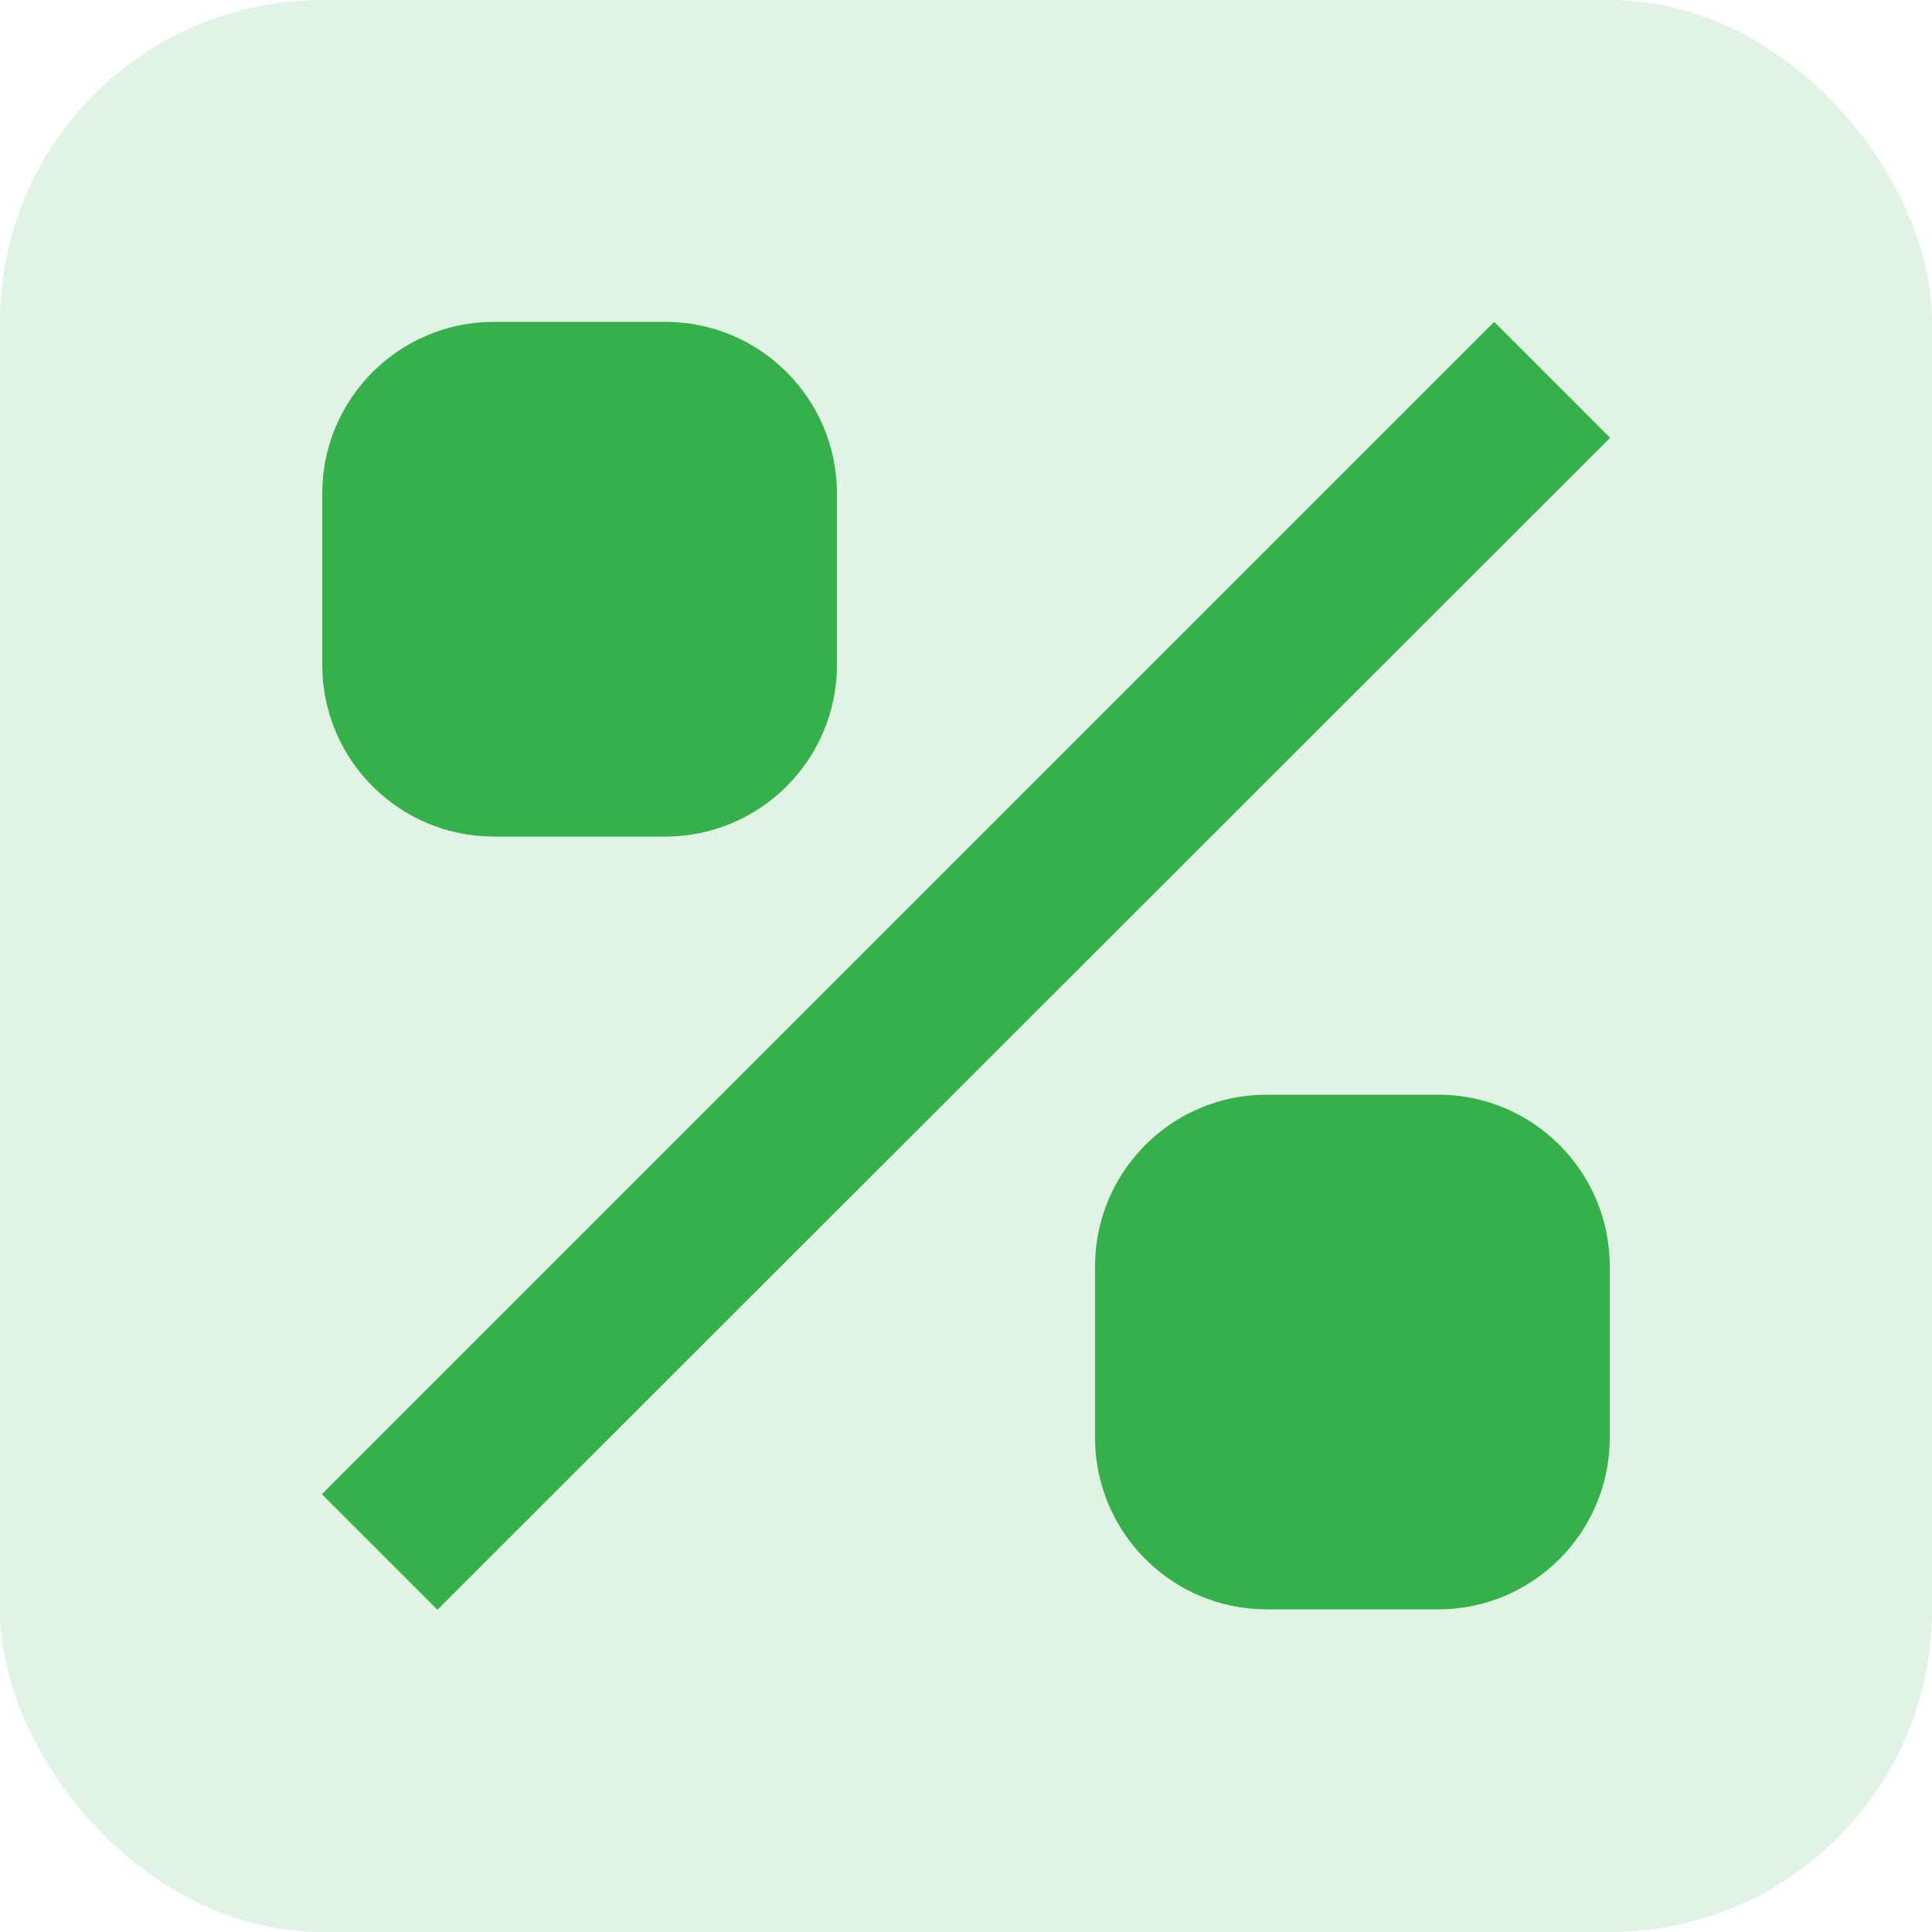
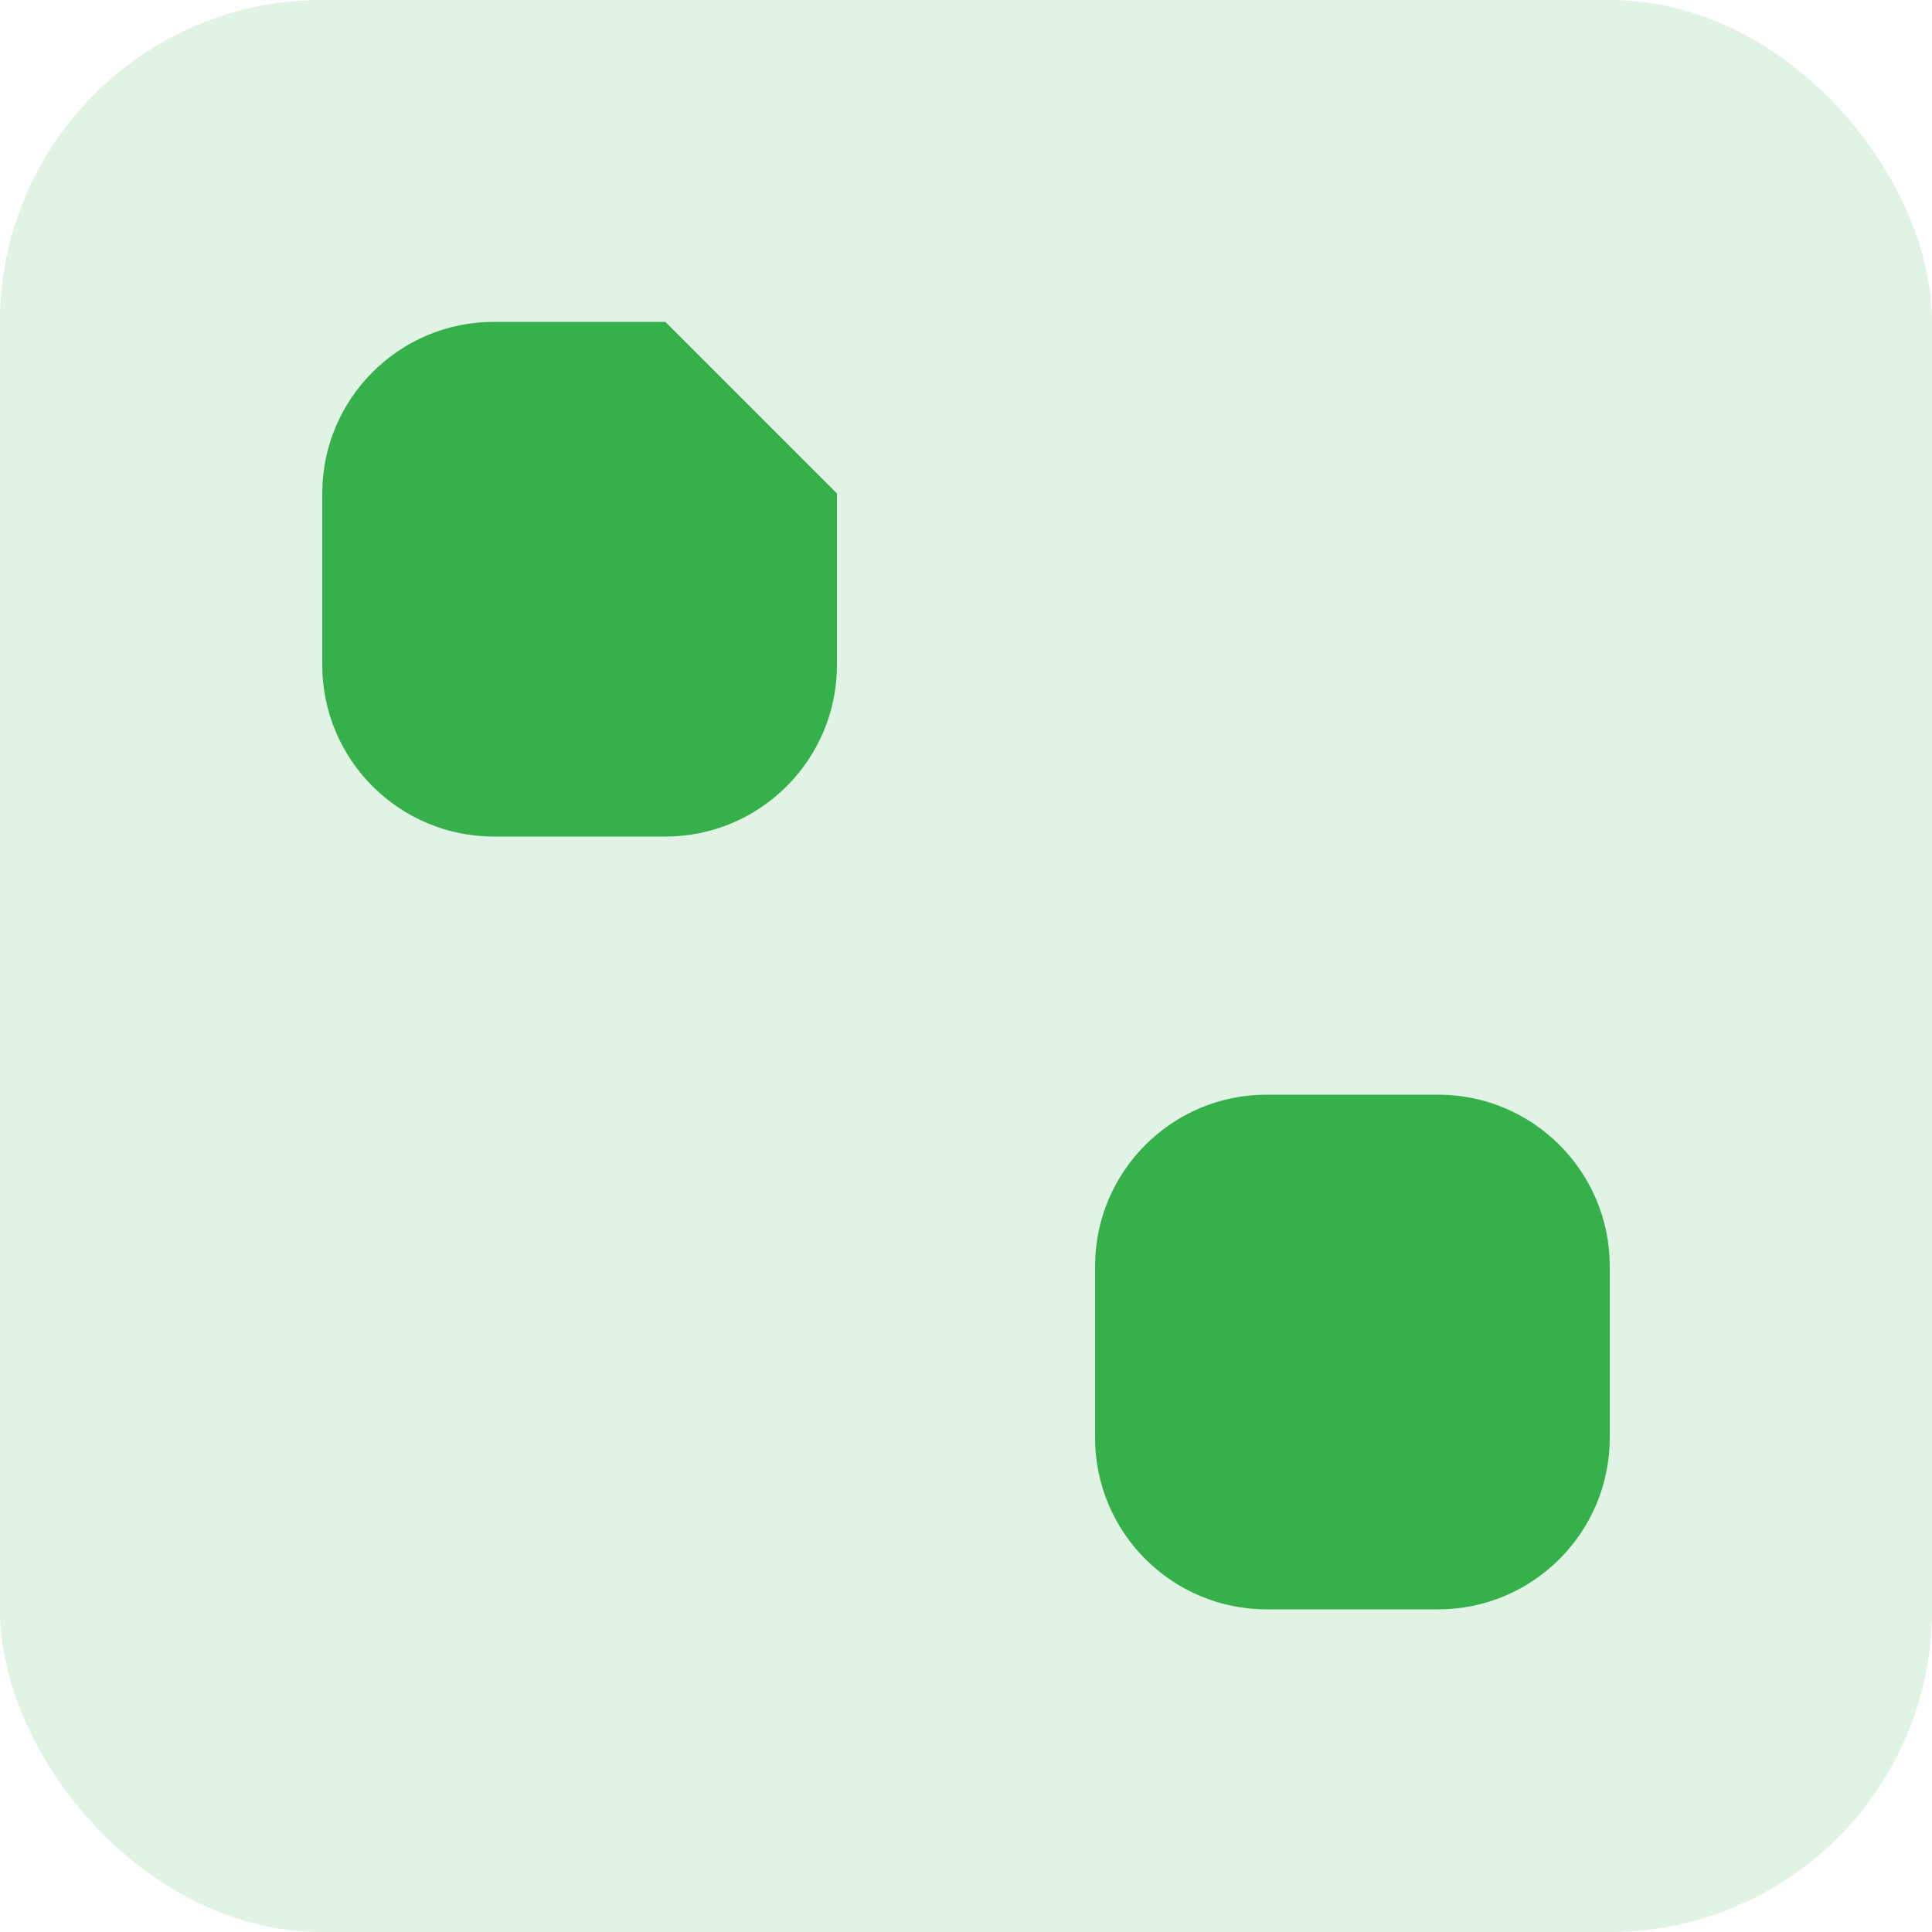
<svg xmlns="http://www.w3.org/2000/svg" id="Layer_1" viewBox="0 0 50 50">
  <defs>
    <style>.cls-1{fill:rgba(54,176,74,.15);}.cls-2{fill:#36b04a;}</style>
  </defs>
  <rect class="cls-1" width="50" height="50" rx="8.33" ry="8.33" />
-   <path class="cls-2" d="M38.67,8.33L8.33,38.67l2.99,2.99L41.67,11.33l-2.99-2.99Z" />
-   <path class="cls-2" d="M17.22,8.33h-4.44c-2.45,0-4.44,1.99-4.44,4.44v4.44c0,2.45,1.99,4.44,4.44,4.44h4.44c2.45,0,4.44-1.99,4.44-4.44v-4.44c0-2.45-1.99-4.44-4.44-4.44Z" />
+   <path class="cls-2" d="M17.22,8.33h-4.44c-2.45,0-4.44,1.99-4.44,4.44v4.44c0,2.45,1.99,4.44,4.44,4.44h4.44c2.45,0,4.44-1.99,4.44-4.44v-4.44Z" />
  <path class="cls-2" d="M37.22,28.33h-4.44c-2.45,0-4.44,1.99-4.44,4.44v4.44c0,2.45,1.99,4.44,4.44,4.44h4.44c2.45,0,4.44-1.99,4.44-4.44v-4.44c0-2.45-1.99-4.44-4.44-4.44Z" />
</svg>